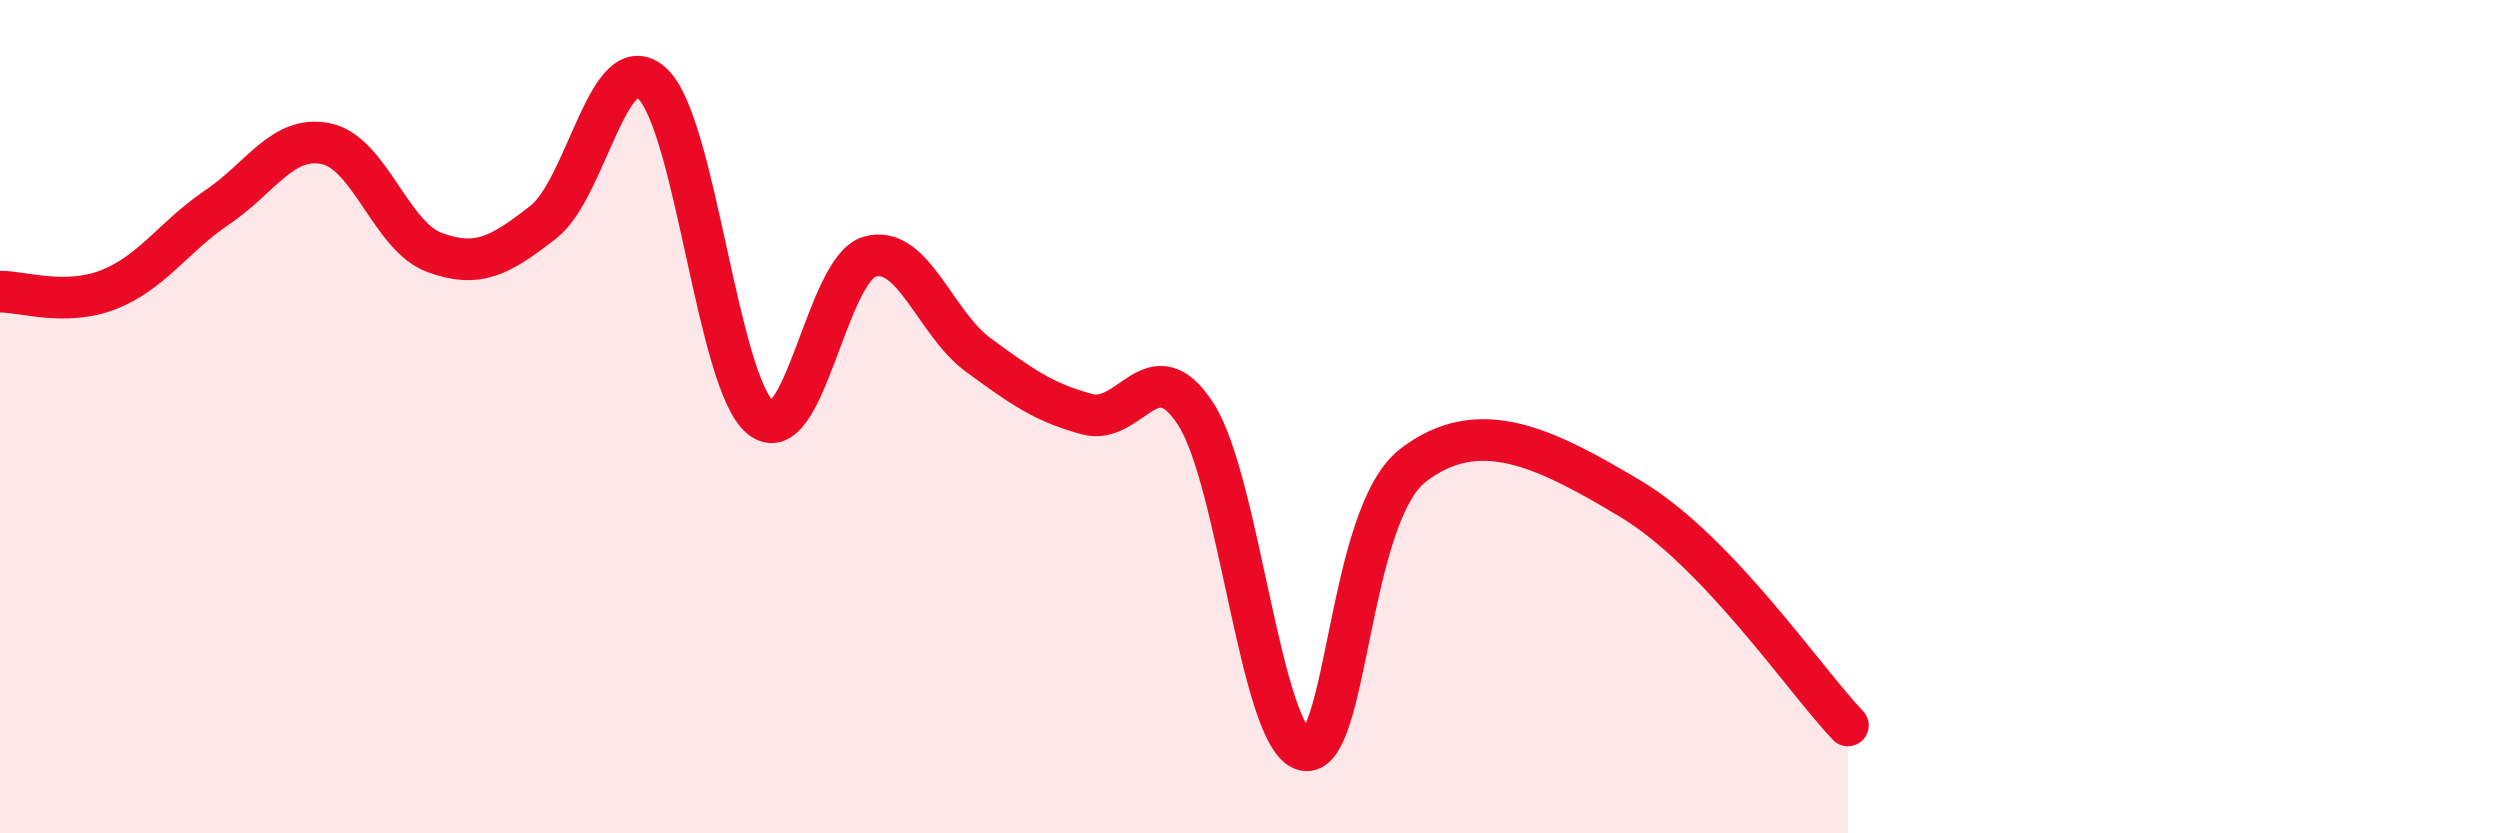
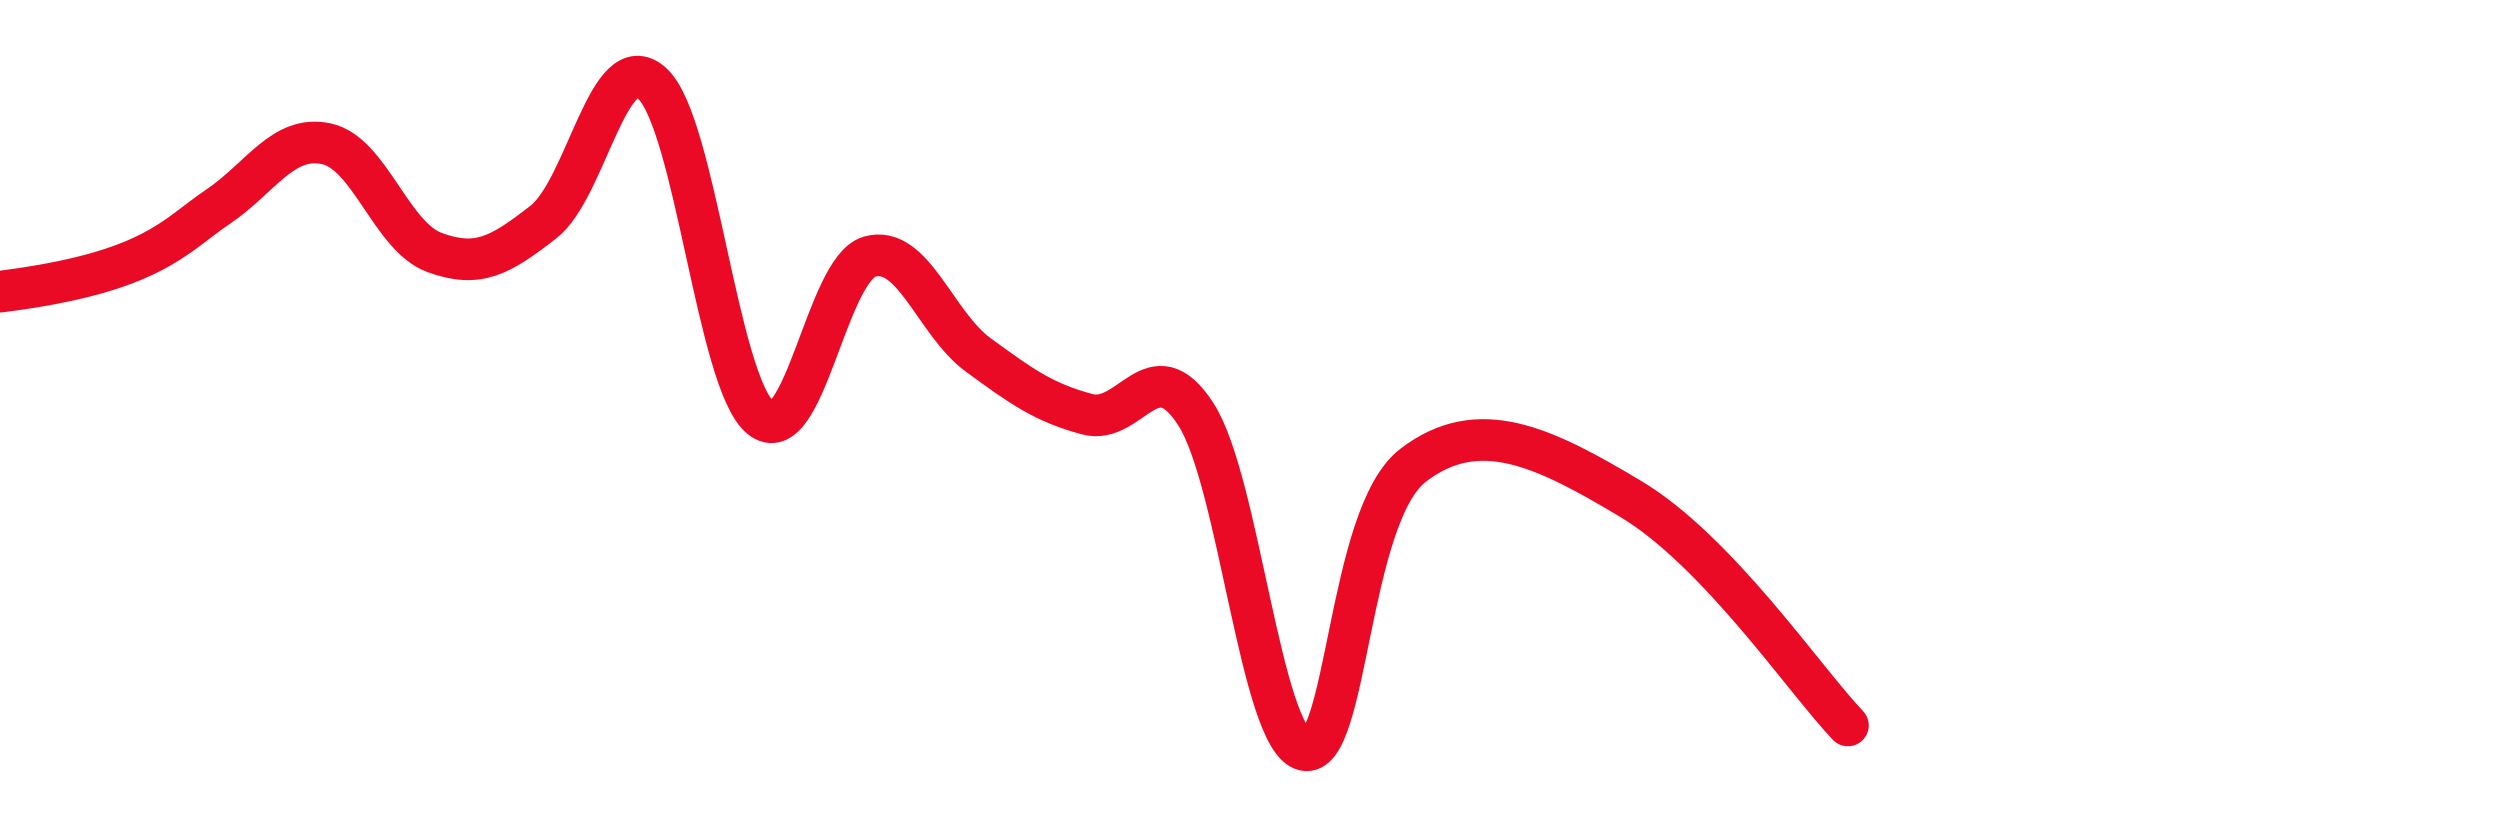
<svg xmlns="http://www.w3.org/2000/svg" width="60" height="20" viewBox="0 0 60 20">
-   <path d="M 0,7 C 0.52,6.99 1.57,7.36 2.61,6.95 C 3.65,6.54 4.18,5.67 5.22,4.97 C 6.26,4.27 6.79,3.23 7.83,3.45 C 8.87,3.67 9.39,5.68 10.43,6.06 C 11.47,6.44 12,6.14 13.04,5.33 C 14.08,4.52 14.61,1.06 15.65,2 C 16.69,2.94 17.22,9.2 18.26,10.03 C 19.3,10.86 19.83,6.46 20.87,6.16 C 21.91,5.86 22.44,7.76 23.48,8.52 C 24.52,9.28 25.05,9.66 26.09,9.94 C 27.13,10.22 27.66,8.33 28.7,9.94 C 29.74,11.55 30.26,17.75 31.3,18 C 32.34,18.25 32.34,12.38 33.91,11.17 C 35.48,9.96 37.04,10.72 39.13,11.97 C 41.22,13.22 43.31,16.32 44.35,17.41L44.35 20L0 20Z" fill="#EB0A25" opacity="0.1" stroke-linecap="round" stroke-linejoin="round" />
-   <path d="M 0,7 C 0.52,6.99 1.57,7.36 2.61,6.95 C 3.65,6.54 4.18,5.67 5.22,4.97 C 6.26,4.27 6.79,3.23 7.83,3.45 C 8.87,3.67 9.39,5.68 10.43,6.06 C 11.47,6.44 12,6.14 13.04,5.33 C 14.08,4.52 14.61,1.06 15.65,2 C 16.69,2.94 17.22,9.2 18.26,10.03 C 19.3,10.86 19.83,6.46 20.87,6.16 C 21.91,5.86 22.44,7.76 23.48,8.52 C 24.52,9.28 25.05,9.66 26.09,9.94 C 27.13,10.22 27.66,8.33 28.7,9.94 C 29.74,11.55 30.26,17.75 31.3,18 C 32.34,18.25 32.34,12.38 33.91,11.17 C 35.48,9.96 37.04,10.72 39.13,11.97 C 41.22,13.22 43.31,16.32 44.35,17.41" stroke="#EB0A25" stroke-width="1" fill="none" stroke-linecap="round" stroke-linejoin="round" />
+   <path d="M 0,7 C 3.65,6.54 4.18,5.67 5.22,4.97 C 6.26,4.27 6.79,3.23 7.83,3.45 C 8.87,3.67 9.39,5.68 10.43,6.06 C 11.47,6.44 12,6.14 13.04,5.33 C 14.08,4.52 14.61,1.06 15.65,2 C 16.69,2.94 17.22,9.2 18.26,10.03 C 19.3,10.86 19.83,6.46 20.87,6.16 C 21.91,5.86 22.44,7.76 23.48,8.52 C 24.52,9.28 25.05,9.66 26.09,9.94 C 27.13,10.22 27.66,8.33 28.7,9.94 C 29.74,11.55 30.26,17.75 31.3,18 C 32.34,18.25 32.34,12.38 33.91,11.17 C 35.48,9.96 37.04,10.72 39.13,11.97 C 41.22,13.22 43.31,16.32 44.35,17.41" stroke="#EB0A25" stroke-width="1" fill="none" stroke-linecap="round" stroke-linejoin="round" />
</svg>